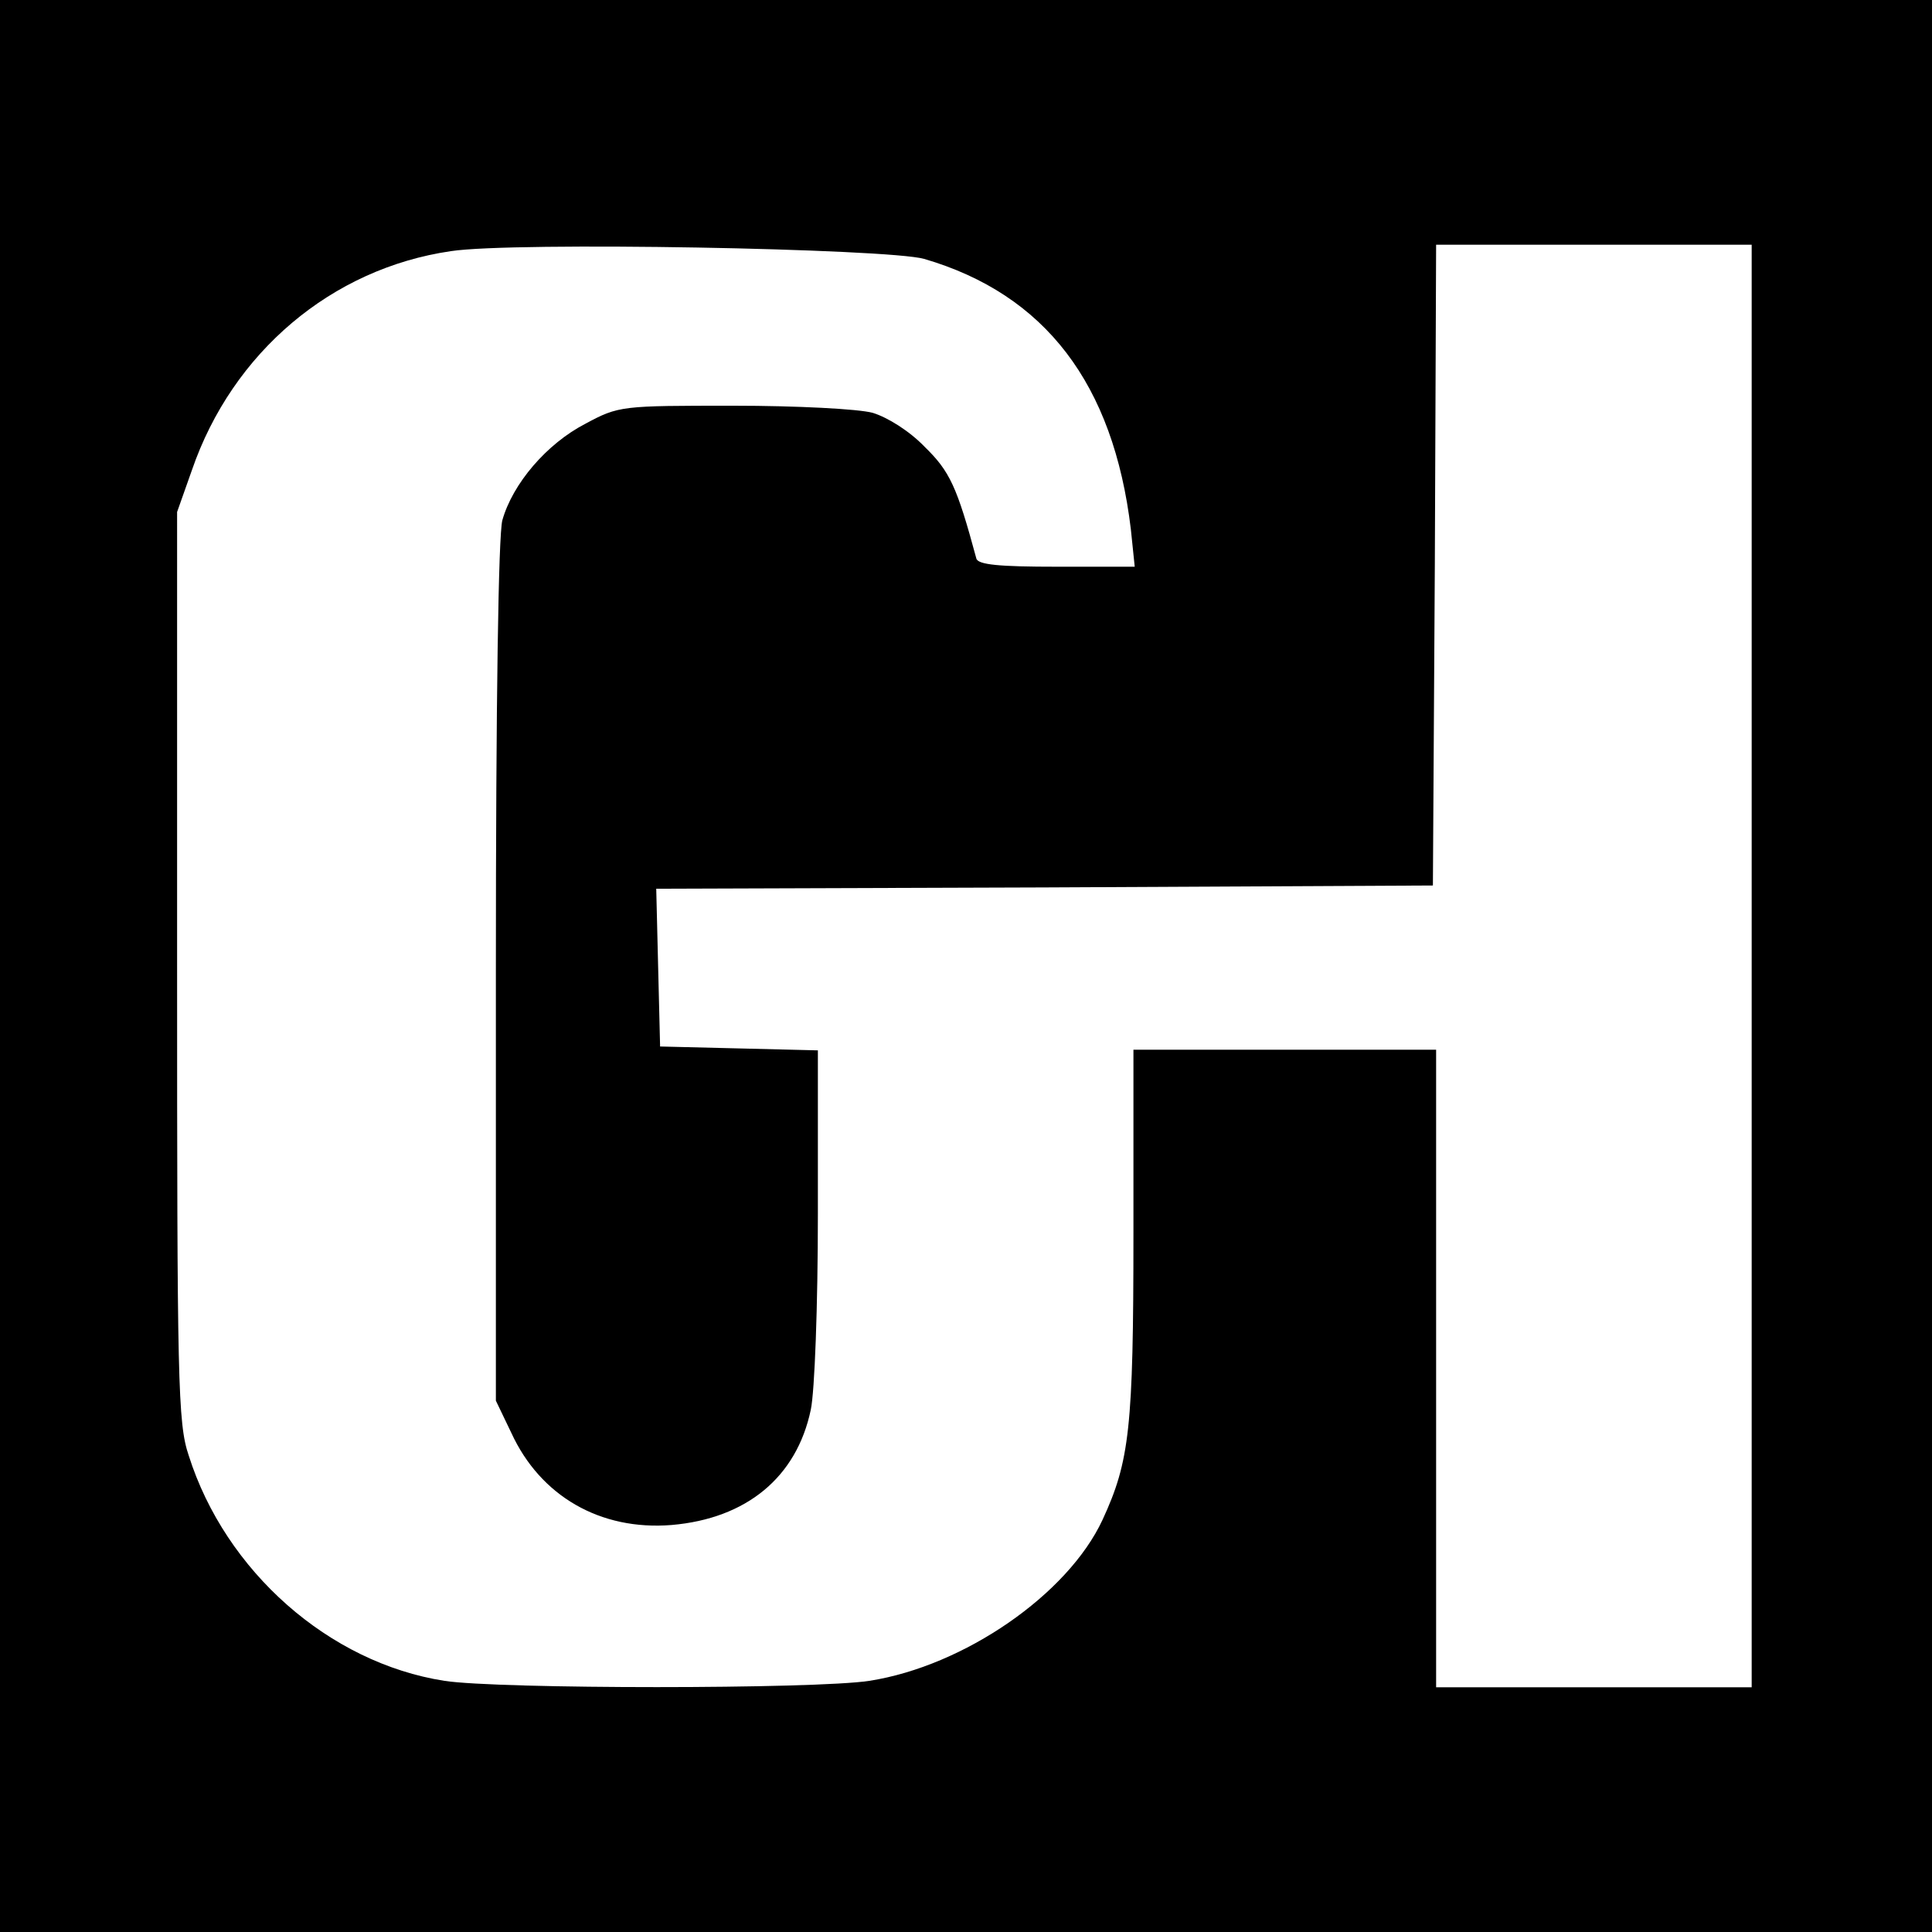
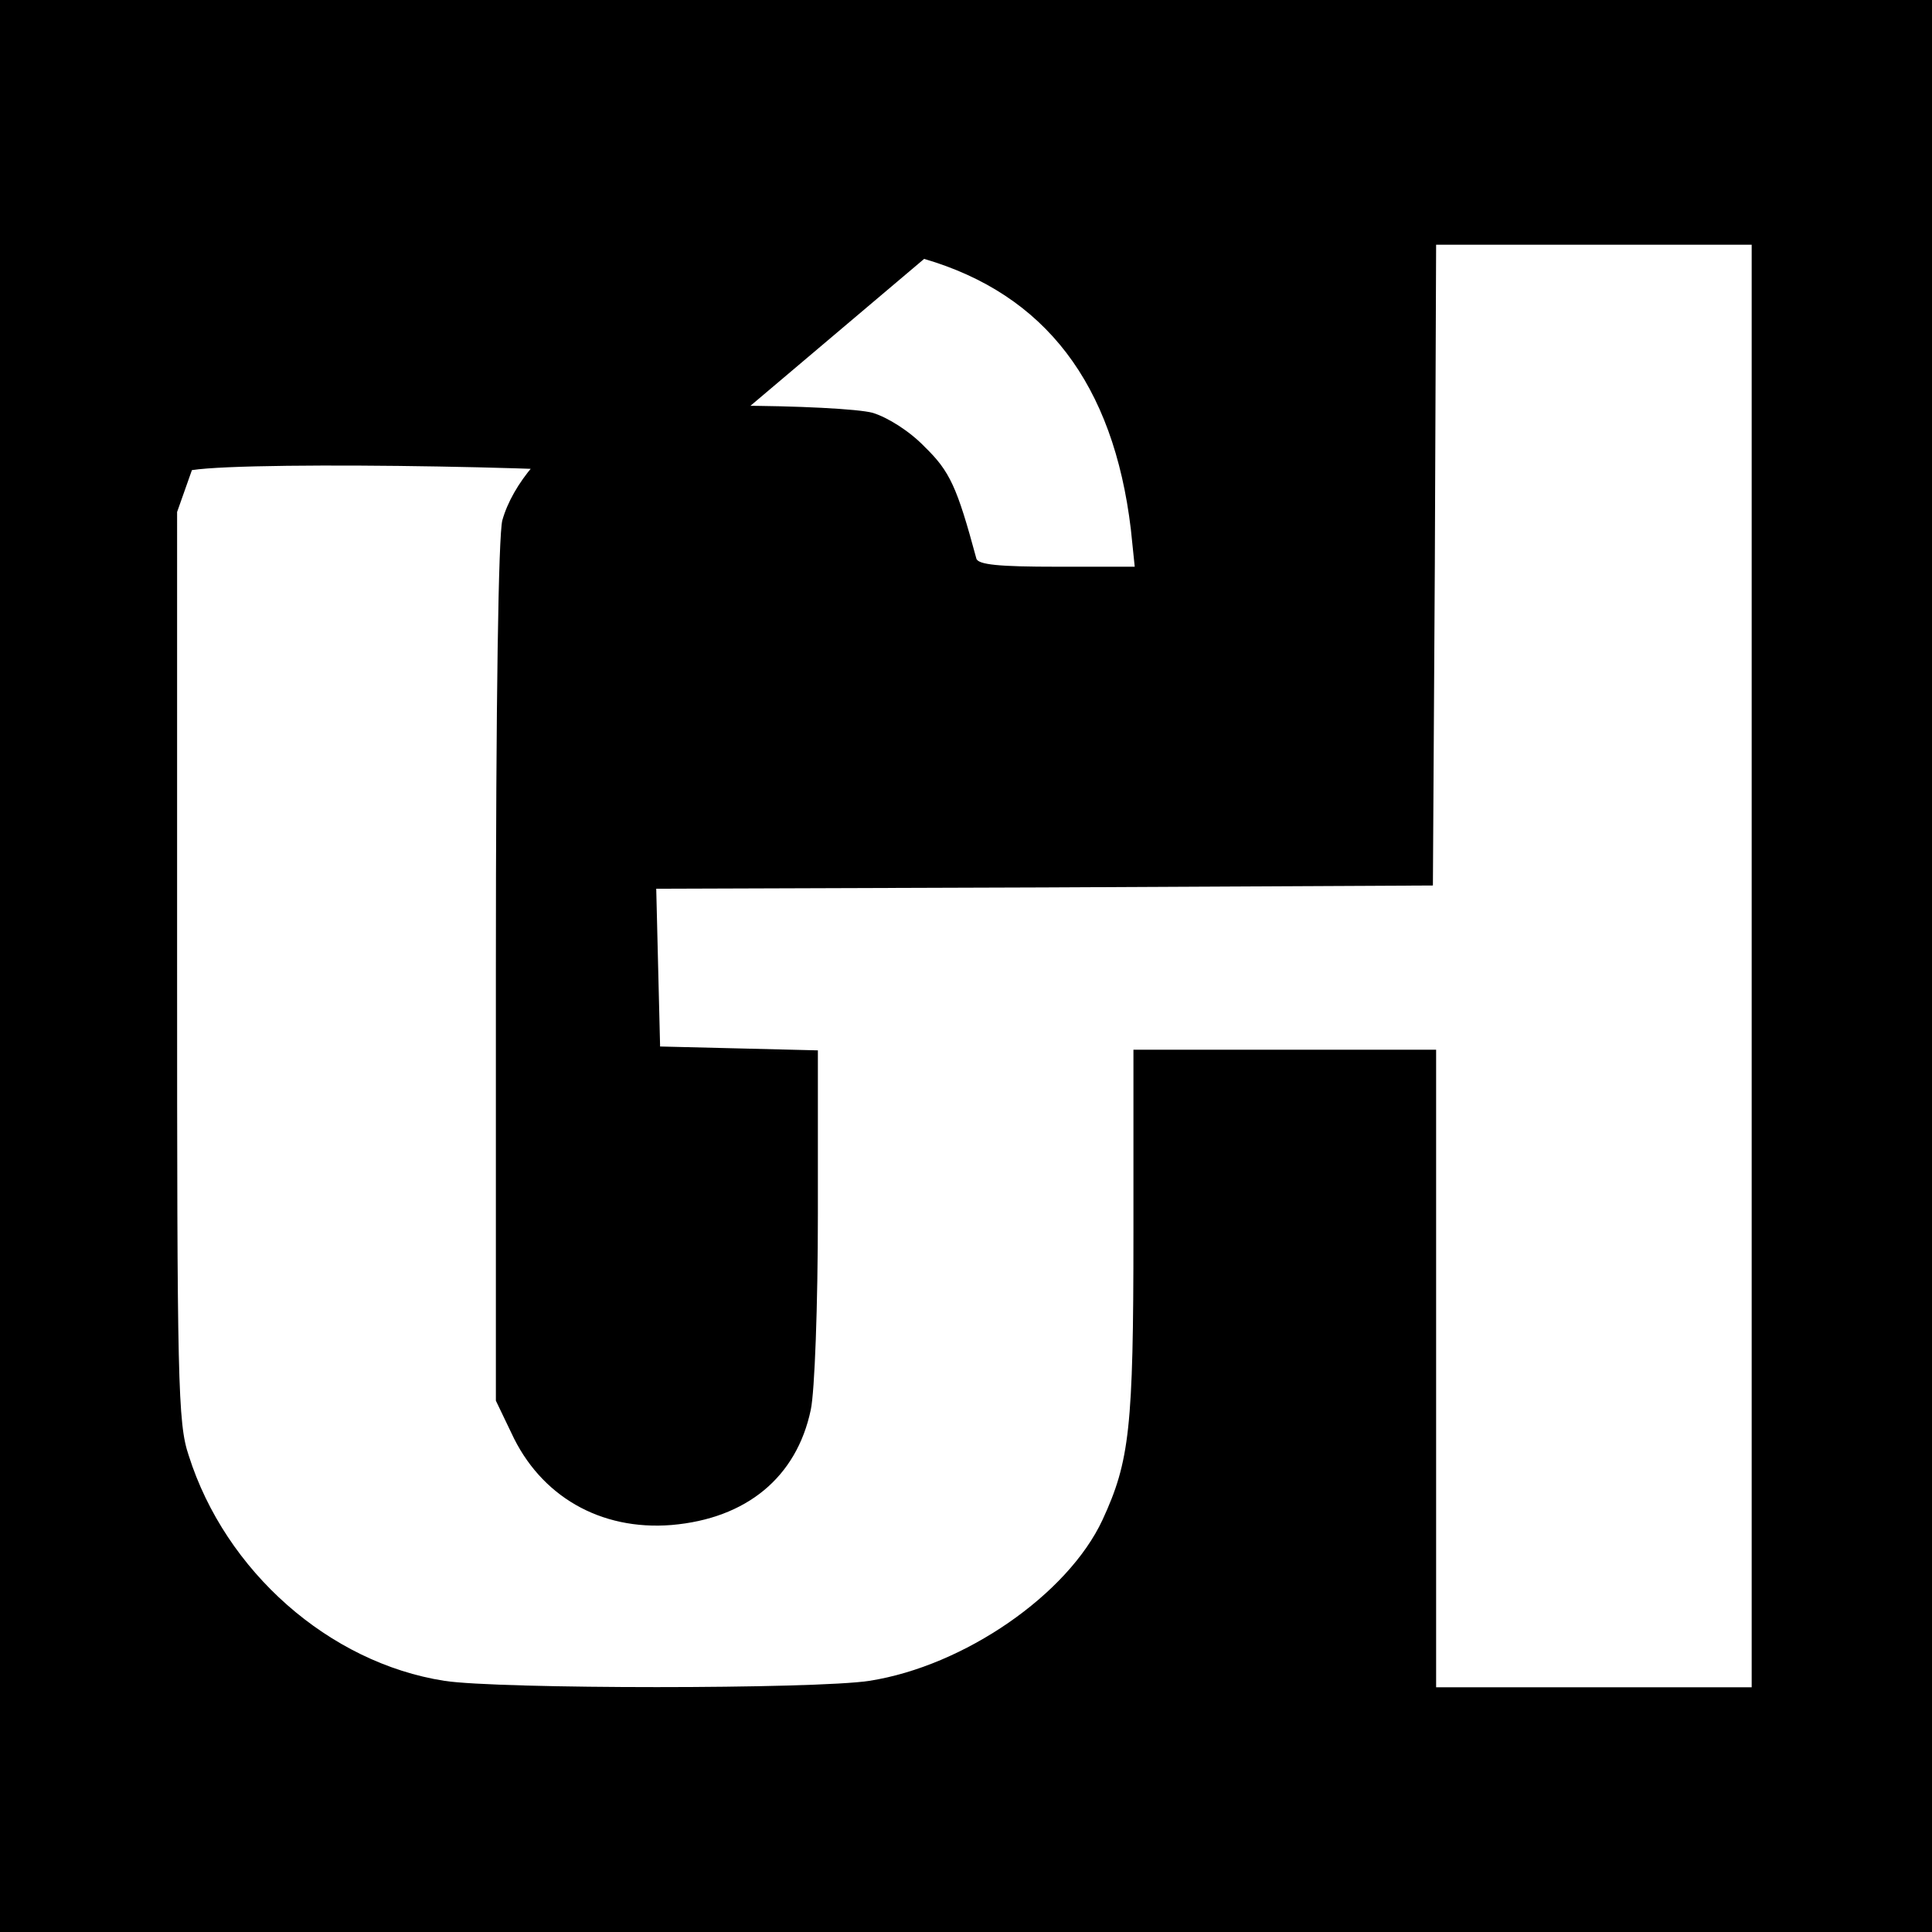
<svg xmlns="http://www.w3.org/2000/svg" version="1.0" width="400" height="400" viewBox="0 0 300 300">
-   <path d="M0 150v150h300V0H0v150zM143.5 40.2c18.8 5.5 29.4 19.4 32.1 42l.6 5.8h-12.1c-8.9 0-12.3-.3-12.5-1.3-3-11.1-4.1-13.5-8-17.3-2.4-2.5-5.8-4.6-8.1-5.3-2.2-.6-11.8-1.1-21.6-1.1-17.4 0-17.8 0-23 2.8-6 3.1-11.3 9.3-12.9 15-.6 2.4-1 27.4-1 70.2v66.5l2.4 5c4.5 9.8 13.8 15.2 24.9 14.3 11.6-1 19.4-7.4 21.6-17.9.6-2.8 1.1-16.1 1.1-30.4v-25.4l-12.2-.3-12.3-.3-.3-12.2-.3-12.3 60.3-.2 60.3-.3.3-49.8.2-49.7h49v224h-49v-99h-47v28.5c0 30.3-.6 35.4-4.8 44.5-5.4 11.6-21.5 22.7-36.2 25-8.4 1.3-57.6 1.3-66 0-17.9-2.8-34-17-39.7-35-1.7-5-1.8-11.5-1.8-76V79.5l2.3-6.5C36.1 54.7 51.5 41.7 70 39c9.7-1.5 67.8-.4 73.5 1.2z" />
+   <path d="M0 150v150h300V0H0v150zM143.5 40.2c18.8 5.5 29.4 19.4 32.1 42l.6 5.8h-12.1c-8.9 0-12.3-.3-12.5-1.3-3-11.1-4.1-13.5-8-17.3-2.4-2.5-5.8-4.6-8.1-5.3-2.2-.6-11.8-1.1-21.6-1.1-17.4 0-17.8 0-23 2.8-6 3.1-11.3 9.3-12.9 15-.6 2.4-1 27.4-1 70.2v66.5l2.4 5c4.5 9.8 13.8 15.2 24.9 14.3 11.6-1 19.4-7.4 21.6-17.9.6-2.8 1.1-16.1 1.1-30.4v-25.4l-12.2-.3-12.3-.3-.3-12.2-.3-12.3 60.3-.2 60.3-.3.3-49.8.2-49.7h49v224h-49v-99h-47v28.5c0 30.3-.6 35.4-4.8 44.5-5.4 11.6-21.5 22.7-36.2 25-8.4 1.3-57.6 1.3-66 0-17.9-2.8-34-17-39.7-35-1.7-5-1.8-11.5-1.8-76V79.5l2.3-6.5c9.7-1.5 67.8-.4 73.5 1.2z" />
</svg>